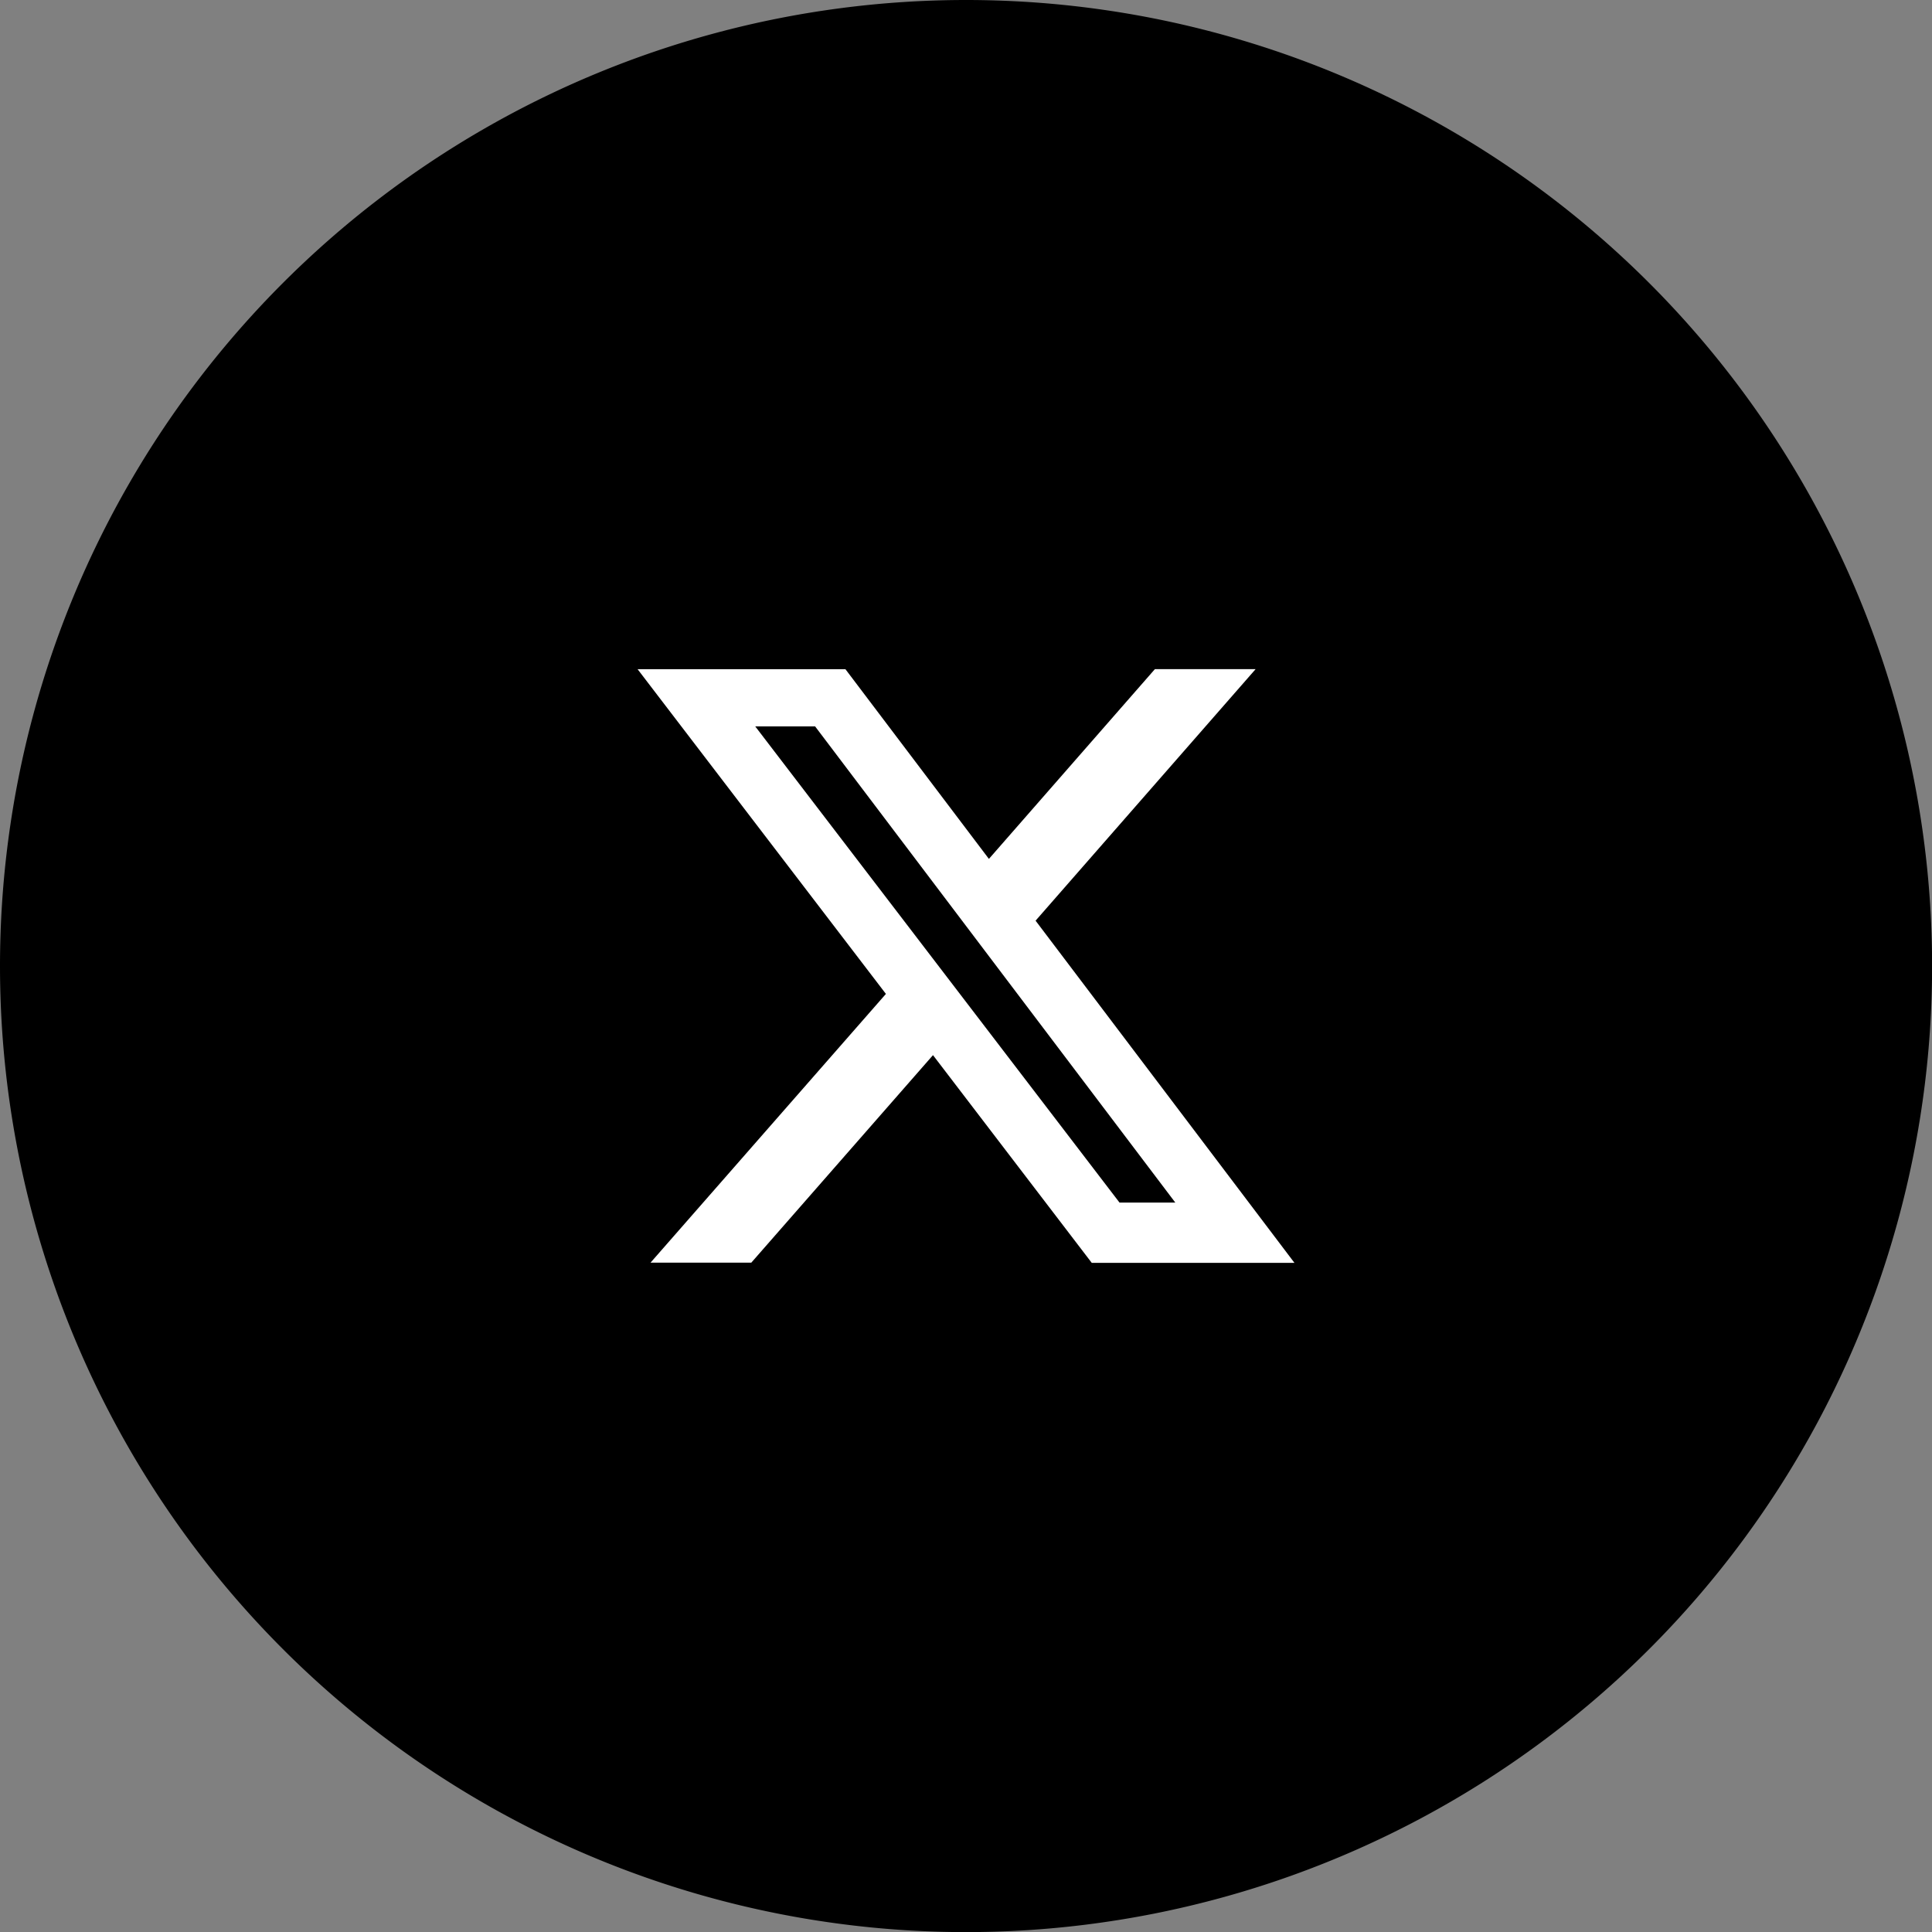
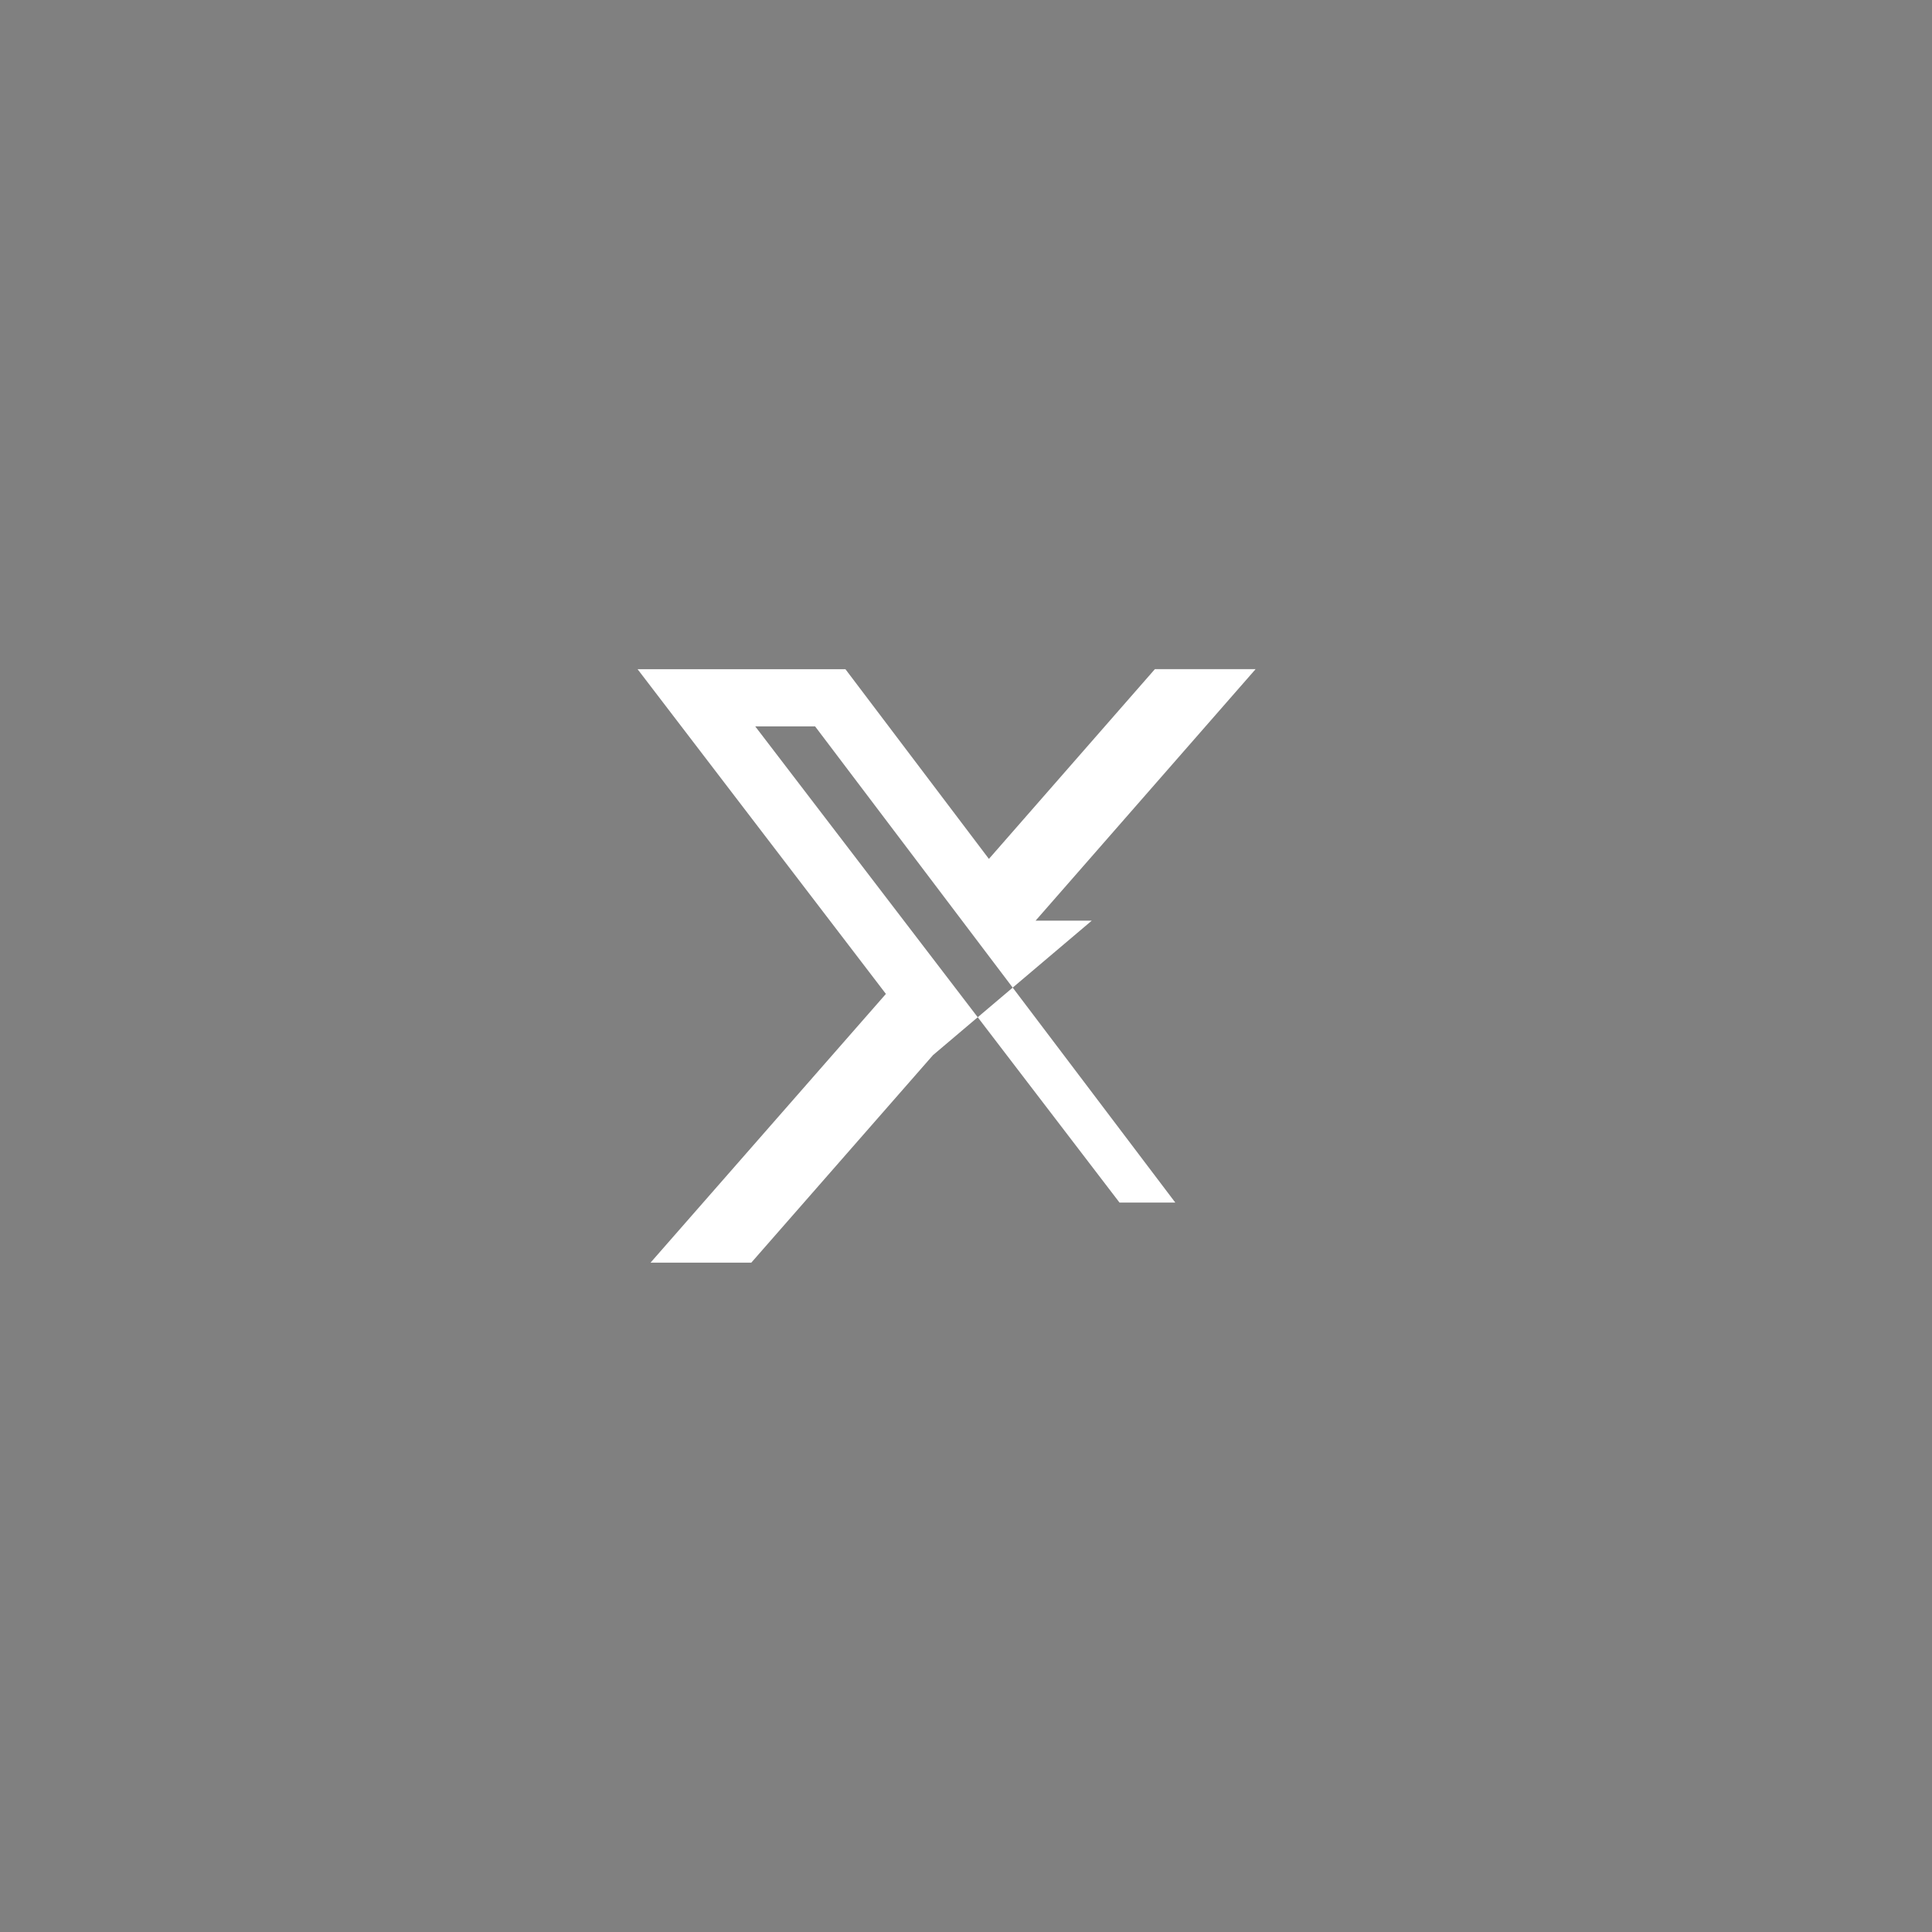
<svg xmlns="http://www.w3.org/2000/svg" width="56.797" height="56.797" viewBox="0 0 56.797 56.797">
  <rect x="0" y="0" width="56.797" height="56.797" fill="#808080" stroke="none" />
-   <path d="M28.4,0A28.4,28.4,0,1,1,0,28.4,28.4,28.4,0,0,1,28.4,0Z" transform="translate(0)" />
-   <path d="M15.207,1.153h2.961L11.7,8.547l7.61,10.059H13.351L8.684,12.5l-5.341,6.1H.381L7.3,10.7,0,1.154H6.11l4.218,5.577ZM14.168,16.835h1.64l-10.59-14H3.458Z" transform="translate(18.744 18.519)" fill="#fff" />
+   <path d="M15.207,1.153h2.961L11.7,8.547H13.351L8.684,12.5l-5.341,6.1H.381L7.3,10.7,0,1.154H6.11l4.218,5.577ZM14.168,16.835h1.64l-10.59-14H3.458Z" transform="translate(18.744 18.519)" fill="#fff" />
</svg>